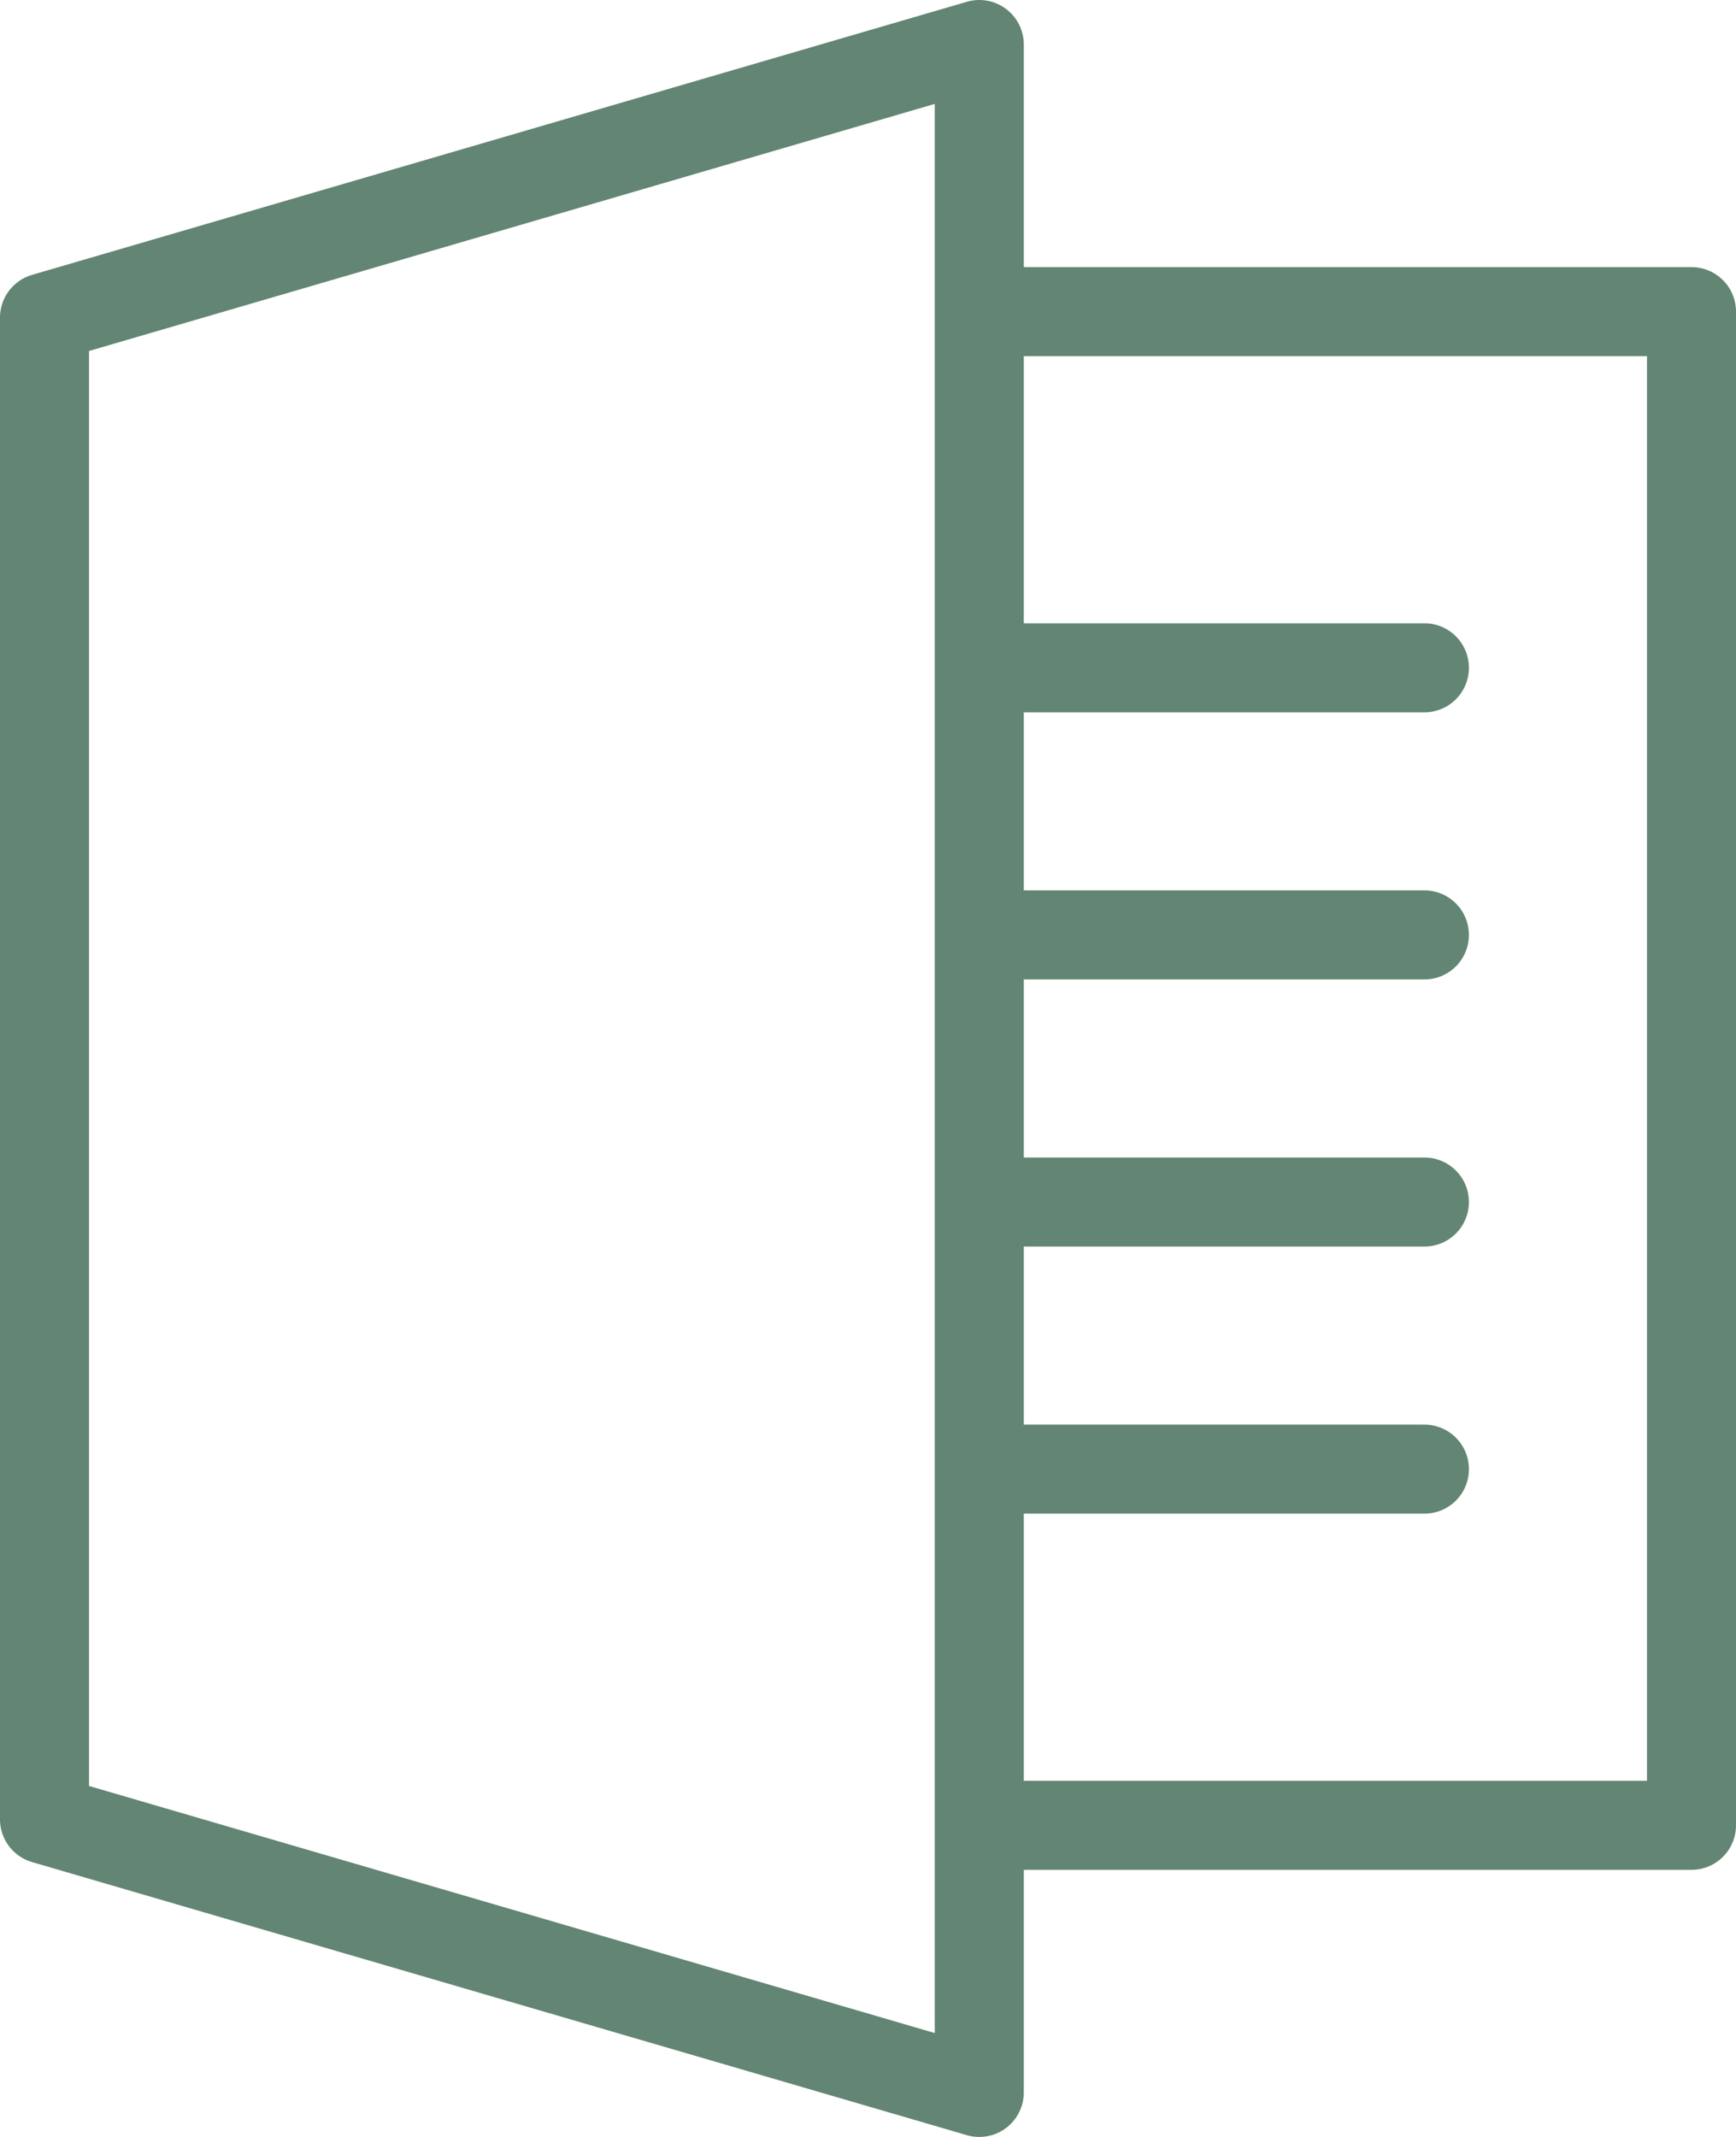
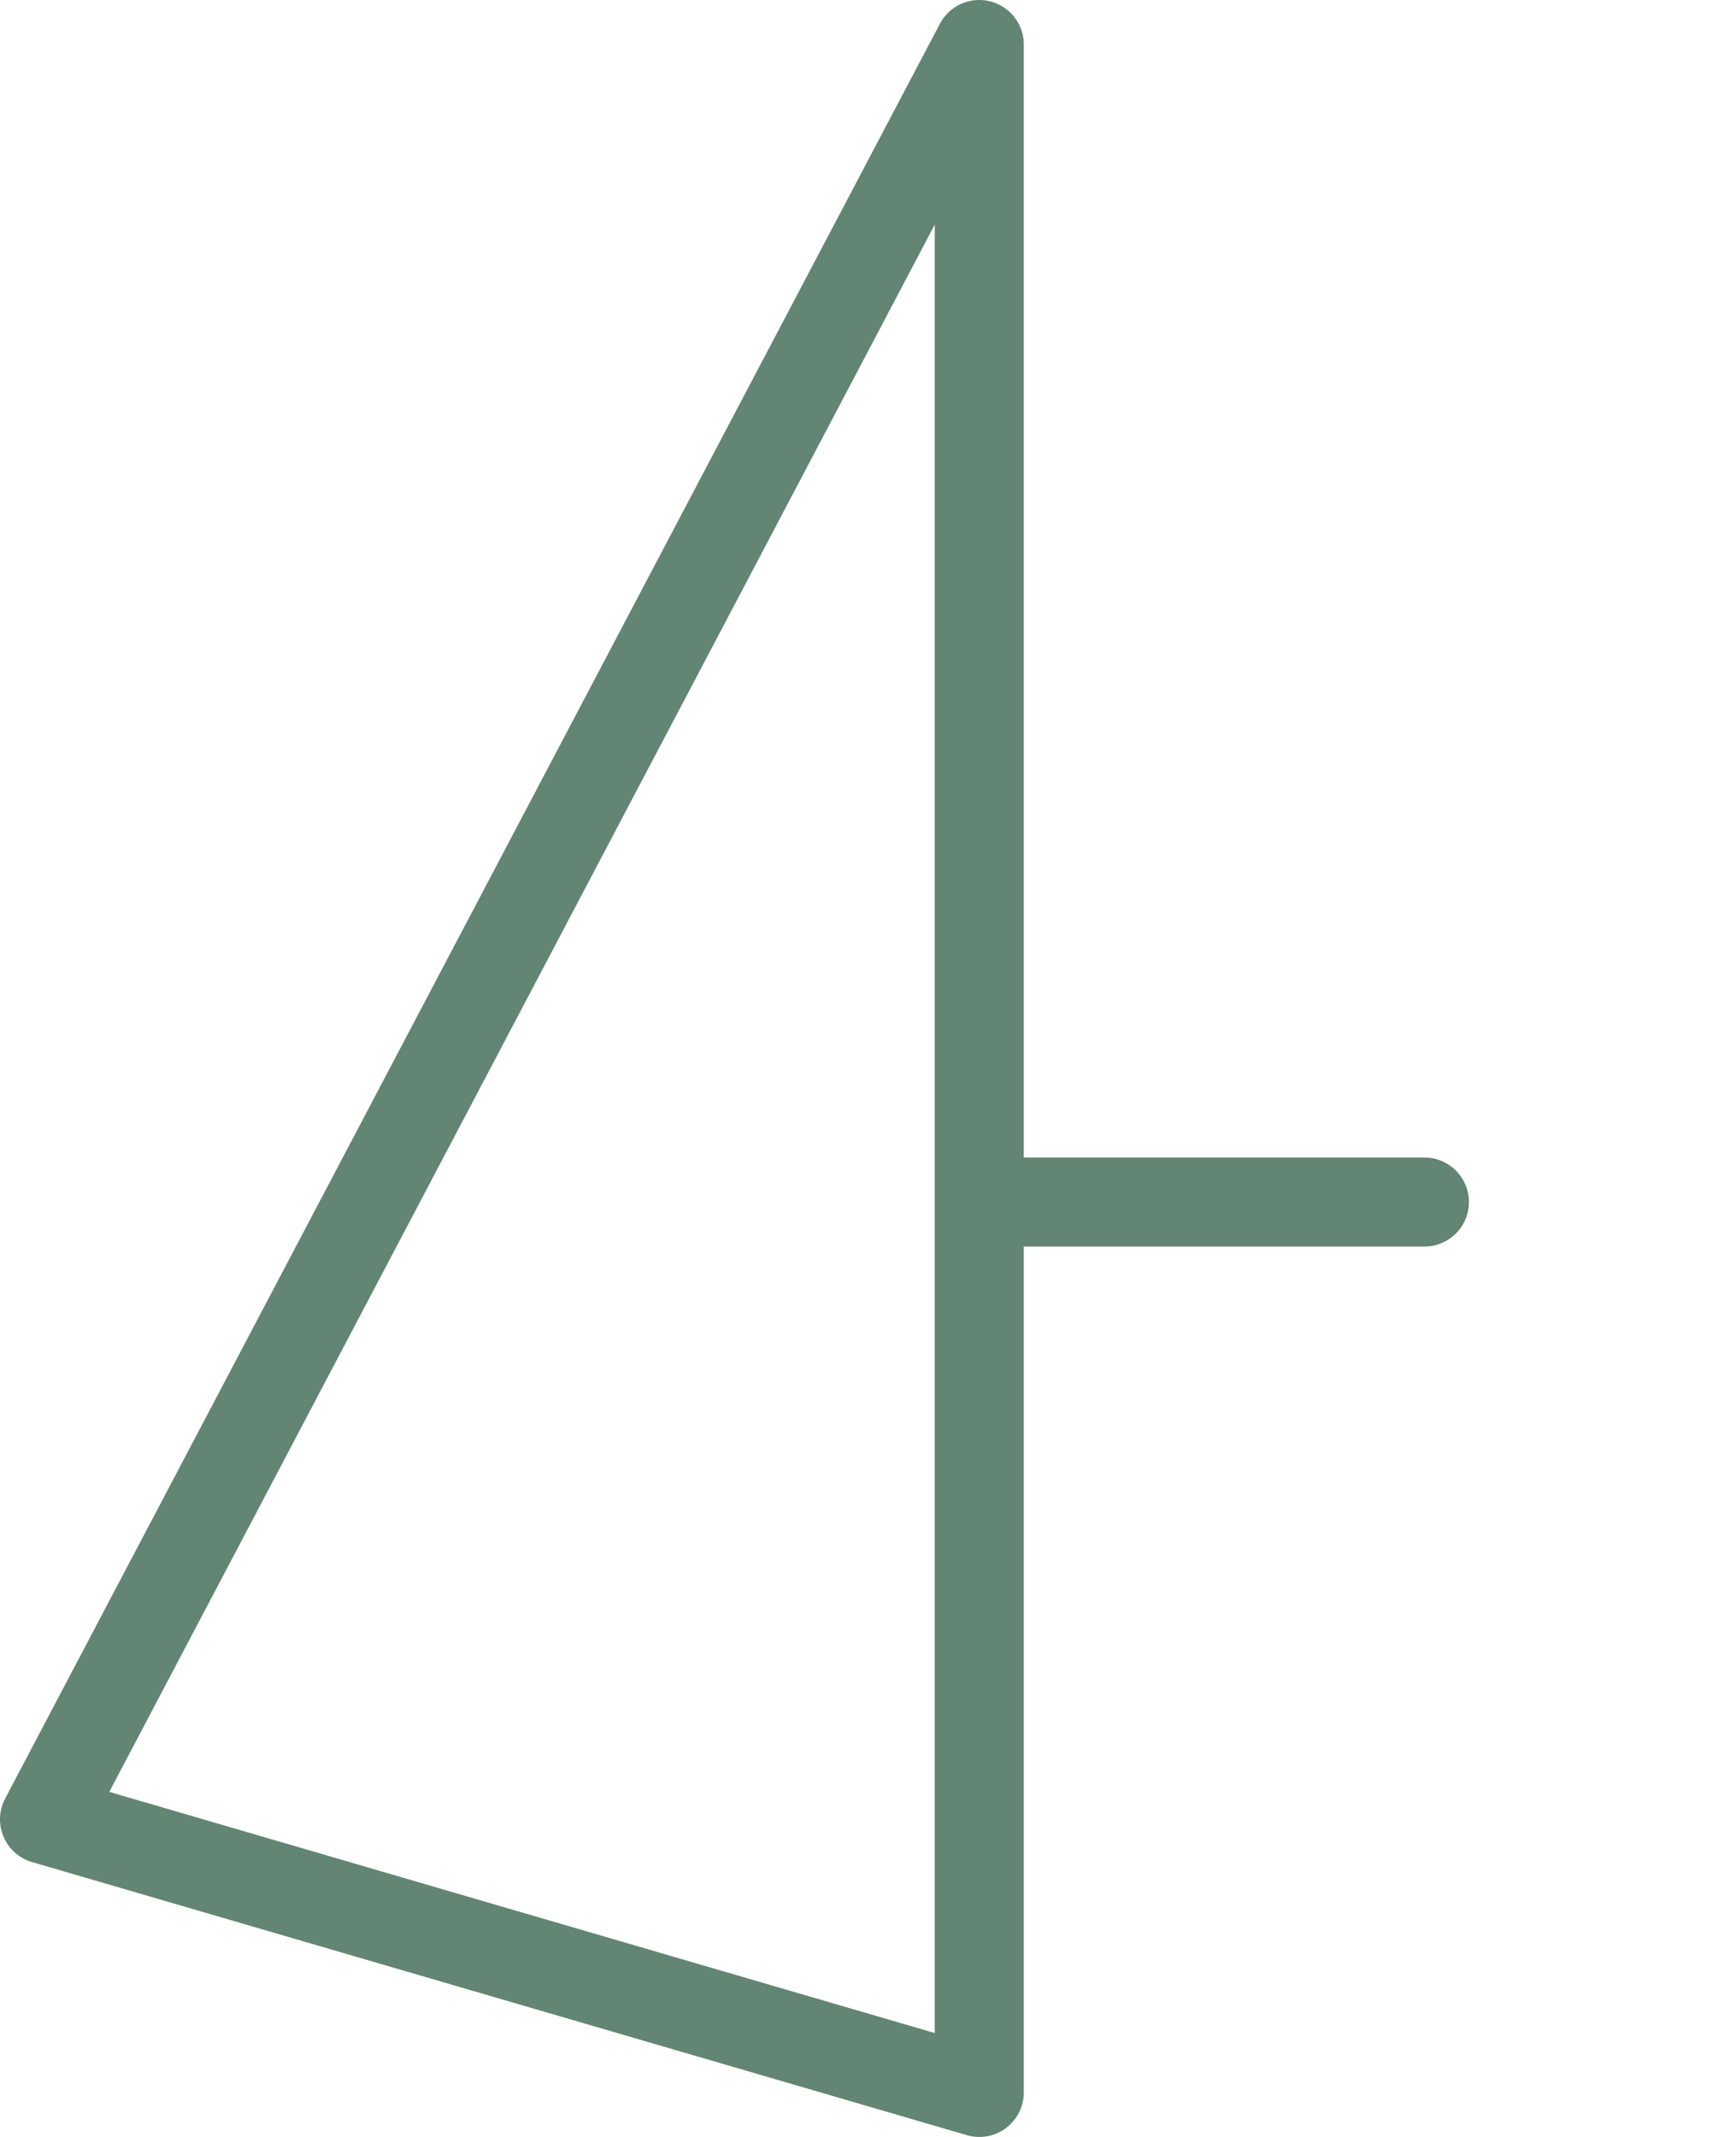
<svg xmlns="http://www.w3.org/2000/svg" width="39" height="48" viewBox="0 0 39 48">
  <g id="fieldlink_about-us_operations" transform="translate(-1083 -3010)">
-     <path id="Path_535" data-name="Path 535" d="M22,47,1,40.866V7.134L22,1Z" transform="translate(1083 3010)" fill="none" stroke="#638573" stroke-linecap="round" stroke-linejoin="round" stroke-width="2" />
-     <path id="Path_536" data-name="Path 536" d="M22.666,7H38V41H22.666" transform="translate(1083 3010)" fill="none" stroke="#638573" stroke-linecap="round" stroke-linejoin="round" stroke-width="2" />
-     <line id="Line_29" data-name="Line 29" x2="9.301" transform="translate(1105.699 3025)" fill="none" stroke="#638573" stroke-linecap="round" stroke-linejoin="round" stroke-width="2" />
-     <line id="Line_30" data-name="Line 30" x2="9.301" transform="translate(1105.699 3031)" fill="none" stroke="#638573" stroke-linecap="round" stroke-linejoin="round" stroke-width="2" />
+     <path id="Path_535" data-name="Path 535" d="M22,47,1,40.866L22,1Z" transform="translate(1083 3010)" fill="none" stroke="#638573" stroke-linecap="round" stroke-linejoin="round" stroke-width="2" />
    <line id="Line_31" data-name="Line 31" x2="9.301" transform="translate(1105.699 3037)" fill="none" stroke="#638573" stroke-linecap="round" stroke-linejoin="round" stroke-width="2" />
-     <line id="Line_32" data-name="Line 32" x2="9.301" transform="translate(1105.699 3043)" fill="none" stroke="#638573" stroke-linecap="round" stroke-linejoin="round" stroke-width="2" />
  </g>
</svg>